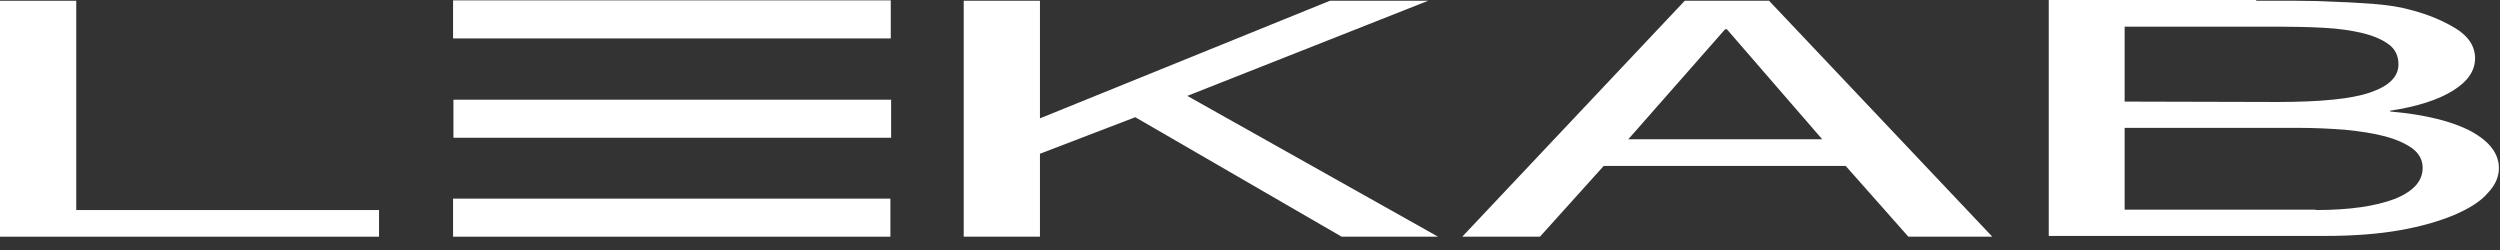
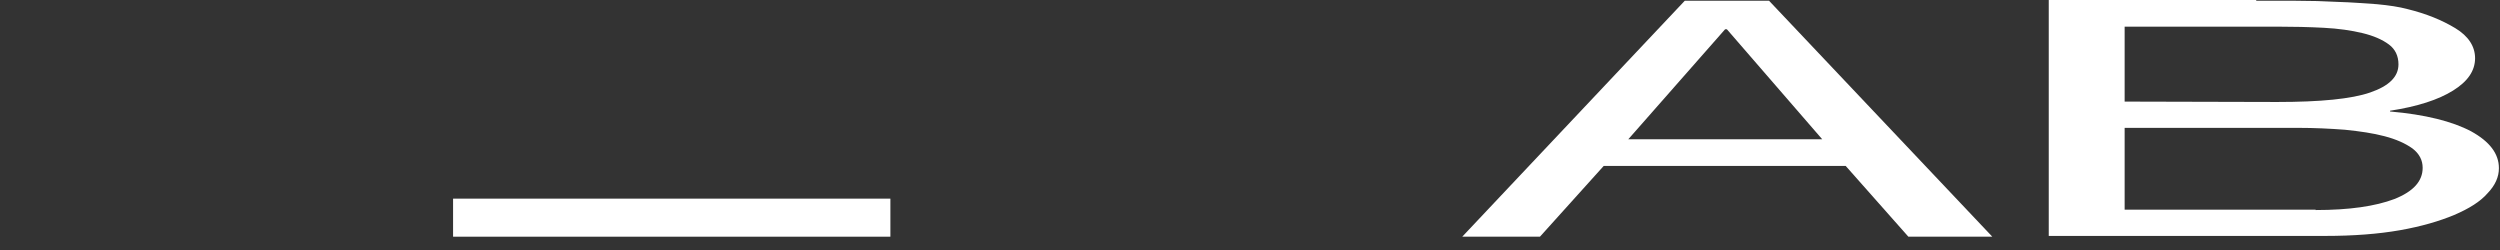
<svg xmlns="http://www.w3.org/2000/svg" width="160" height="16" viewBox="0 0 160 16" fill="none">
  <rect x="0" y="0" width="160" height="16" fill="#333333" stroke="none" />
  <g clip-path="url(#clip0)">
-     <path d="M57.009 0.023H28.997V2.459H57.009V0.023Z" fill="white" />
-     <path d="M57.032 6.381H29.02V8.816H57.032V6.381Z" fill="white" />
+     <path d="M57.009 0.023H28.997H57.009V0.023Z" fill="white" />
    <path d="M56.985 12.713H28.997V15.148H56.985V12.713Z" fill="white" />
-     <path d="M4.88 0.049V13.443H24.258V15.148H0V0.049H4.88Z" fill="white" />
-     <path d="M66.557 0.049V7.574L85.114 0.049H91.402L75.988 6.137L92.035 15.148H85.865L72.657 7.501L66.557 9.839V15.148H61.678V0.049H66.557Z" fill="white" />
    <path d="M113.22 0.049L127.507 15.148H122.135L118.123 10.618H102.639L98.557 15.148H93.584L107.824 0.049H113.22ZM116.622 8.913L110.522 1.875H110.405L104.211 8.913H116.622Z" fill="white" />
    <path d="M144.399 0.049C145.197 0.049 146.018 0.049 146.933 0.049C147.848 0.049 148.739 0.073 149.631 0.122C150.522 0.146 151.343 0.219 152.117 0.268C152.892 0.341 153.548 0.438 154.088 0.584C155.285 0.877 156.293 1.291 157.138 1.802C157.983 2.314 158.405 2.971 158.405 3.726C158.405 4.53 157.936 5.212 156.997 5.796C156.059 6.381 154.722 6.819 152.962 7.087V7.135C155.214 7.33 156.95 7.769 158.147 8.402C159.343 9.059 159.93 9.839 159.93 10.764C159.93 11.324 159.695 11.86 159.202 12.371C158.733 12.907 158.029 13.345 157.068 13.759C156.129 14.149 154.98 14.49 153.595 14.734C152.211 14.977 150.616 15.099 148.809 15.099H131.12V0H144.399V0.049ZM145.736 6.527C148.505 6.527 150.499 6.332 151.695 5.918C152.892 5.504 153.502 4.919 153.502 4.116C153.502 3.58 153.29 3.142 152.892 2.849C152.469 2.533 151.906 2.289 151.202 2.119C150.499 1.948 149.654 1.826 148.716 1.778C147.777 1.729 146.792 1.705 145.713 1.705H135.977V6.502L145.736 6.527ZM148.2 13.443C150.358 13.443 152.024 13.199 153.244 12.737C154.463 12.25 155.05 11.592 155.05 10.74C155.05 10.253 154.839 9.839 154.393 9.498C153.947 9.181 153.361 8.913 152.61 8.718C151.883 8.524 151.038 8.402 150.076 8.304C149.114 8.231 148.129 8.183 147.097 8.183H135.977V13.419H148.2V13.443Z" fill="white" />
  </g>
  <defs>
    <clipPath id="clip0">
      <rect width="160" height="15.342" fill="white" />
    </clipPath>
  </defs>
</svg>